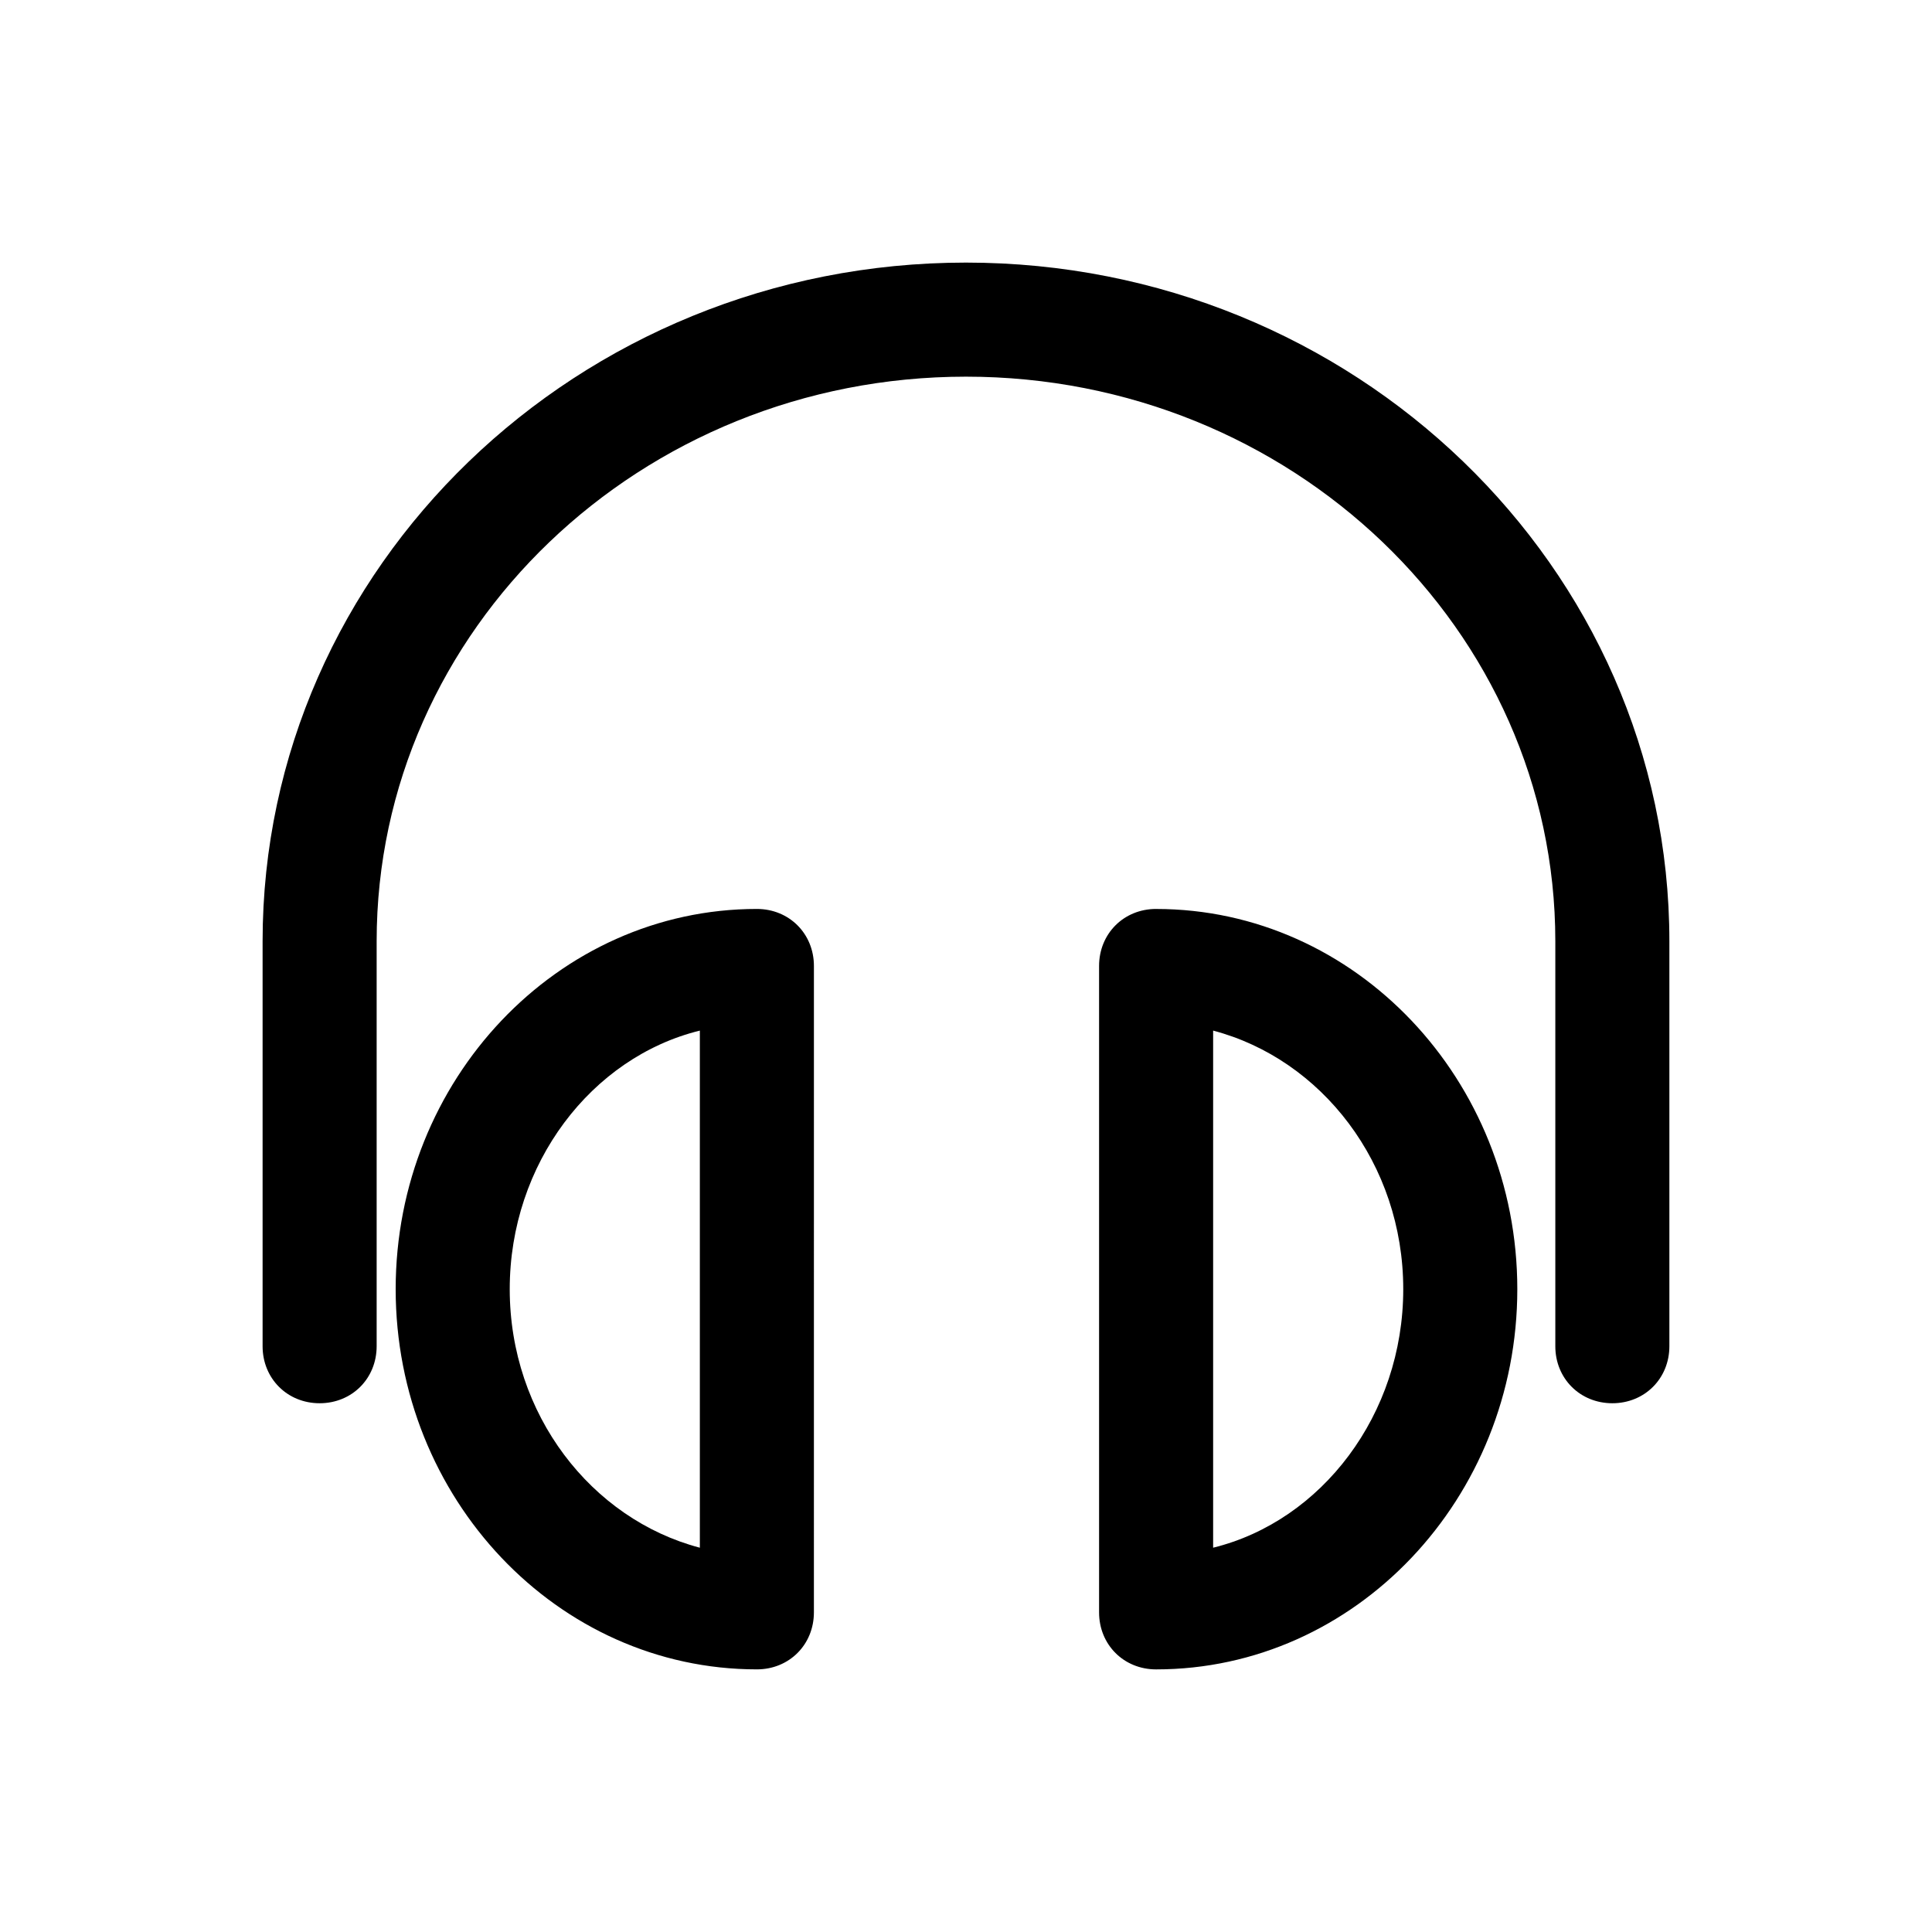
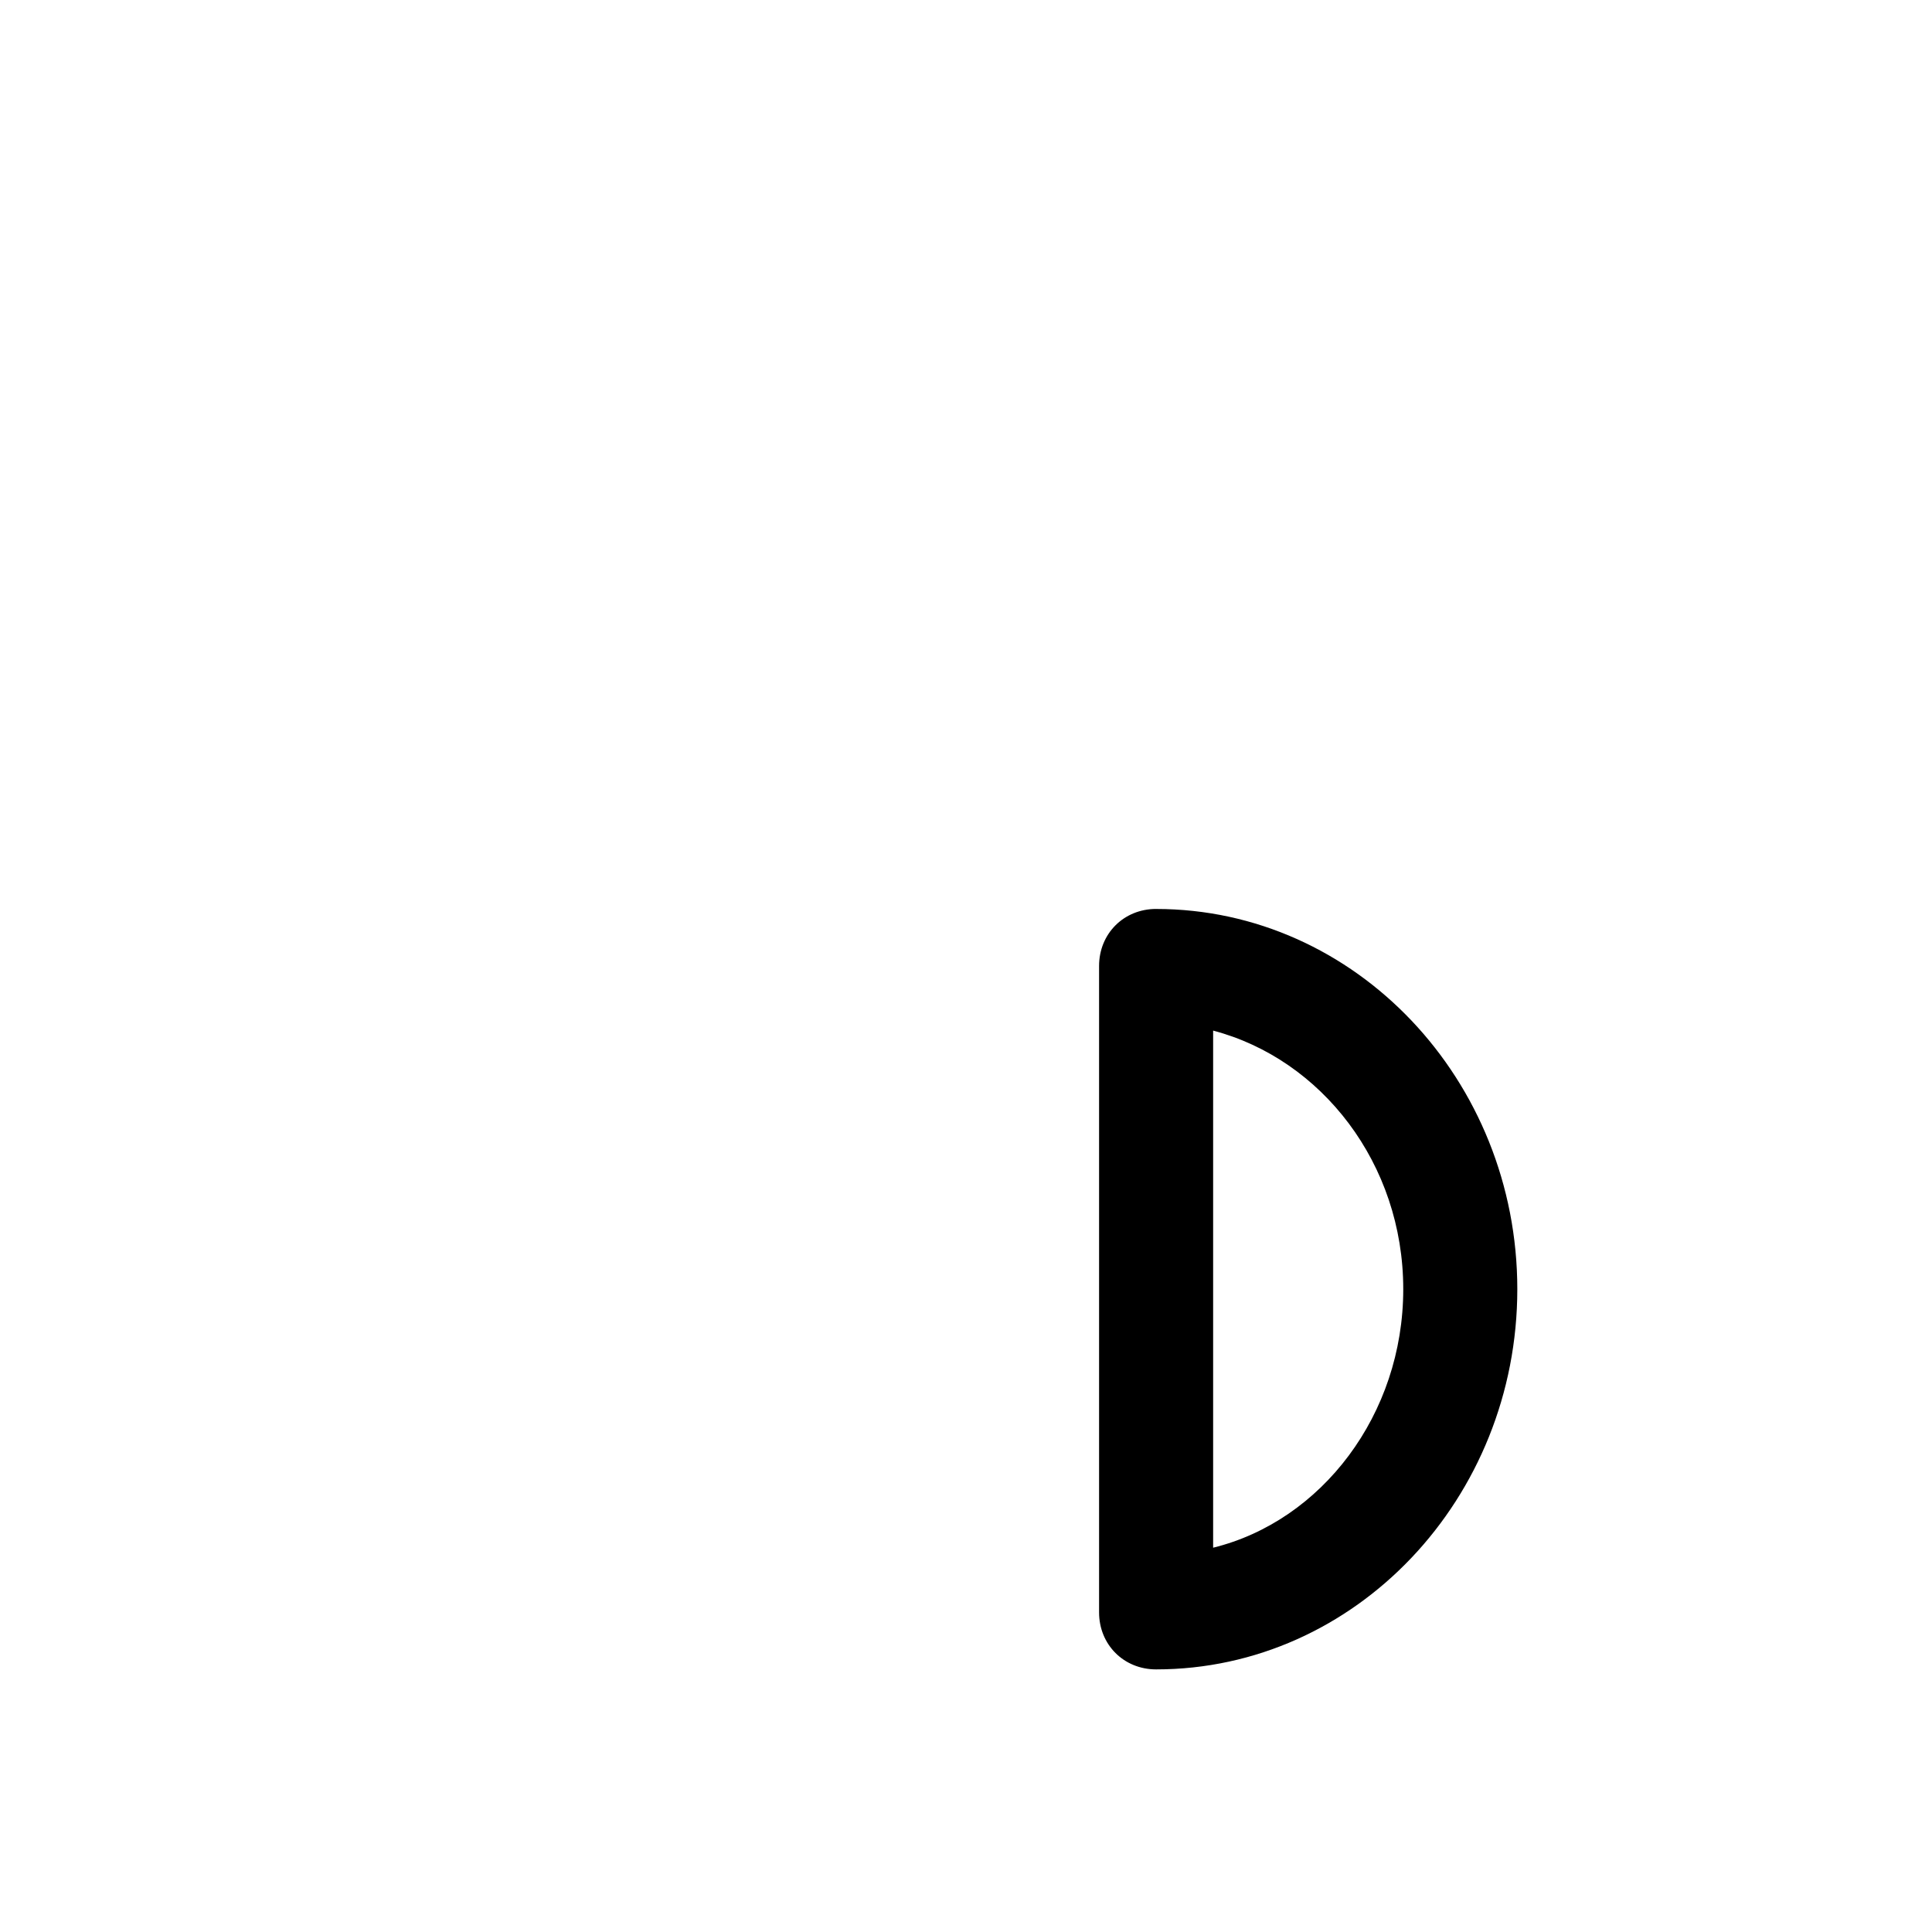
<svg xmlns="http://www.w3.org/2000/svg" fill="#000000" width="800px" height="800px" version="1.1" viewBox="144 144 512 512">
  <g>
-     <path d="m400 213.59c-102.78 0-186.41 80.609-186.41 179.86v107.31c0 8.566 6.551 15.113 15.113 15.113 8.566 0 15.113-6.551 15.113-15.113v-107.31c0-82.625 70.031-149.63 156.18-149.63s156.18 67.008 156.18 149.63v107.31c0 8.566 6.551 15.113 15.113 15.113 8.566 0 15.113-6.551 15.113-15.113v-107.31c0-99.25-83.629-179.86-186.41-179.86z" />
-     <path d="m344.58 384.88c-52.898 0-95.723 45.344-95.723 100.76s42.824 100.76 95.723 100.76c8.566 0 15.113-6.551 15.113-15.113l0.004-171.29c0-8.566-6.551-15.117-15.117-15.117zm-15.113 169.28c-28.719-7.559-50.383-35.266-50.383-68.52 0-33.25 21.664-61.465 50.383-68.52z" />
    <path d="m450.38 384.88c-8.566 0-15.113 6.551-15.113 15.113v171.3c0 8.566 6.551 15.113 15.113 15.113 52.898 0 95.723-45.344 95.723-100.76s-42.82-100.76-95.723-100.76zm15.113 169.28v-137.04c28.719 7.559 50.383 35.266 50.383 68.52 0 33.25-21.664 61.461-50.383 68.516z" />
  </g>
</svg>